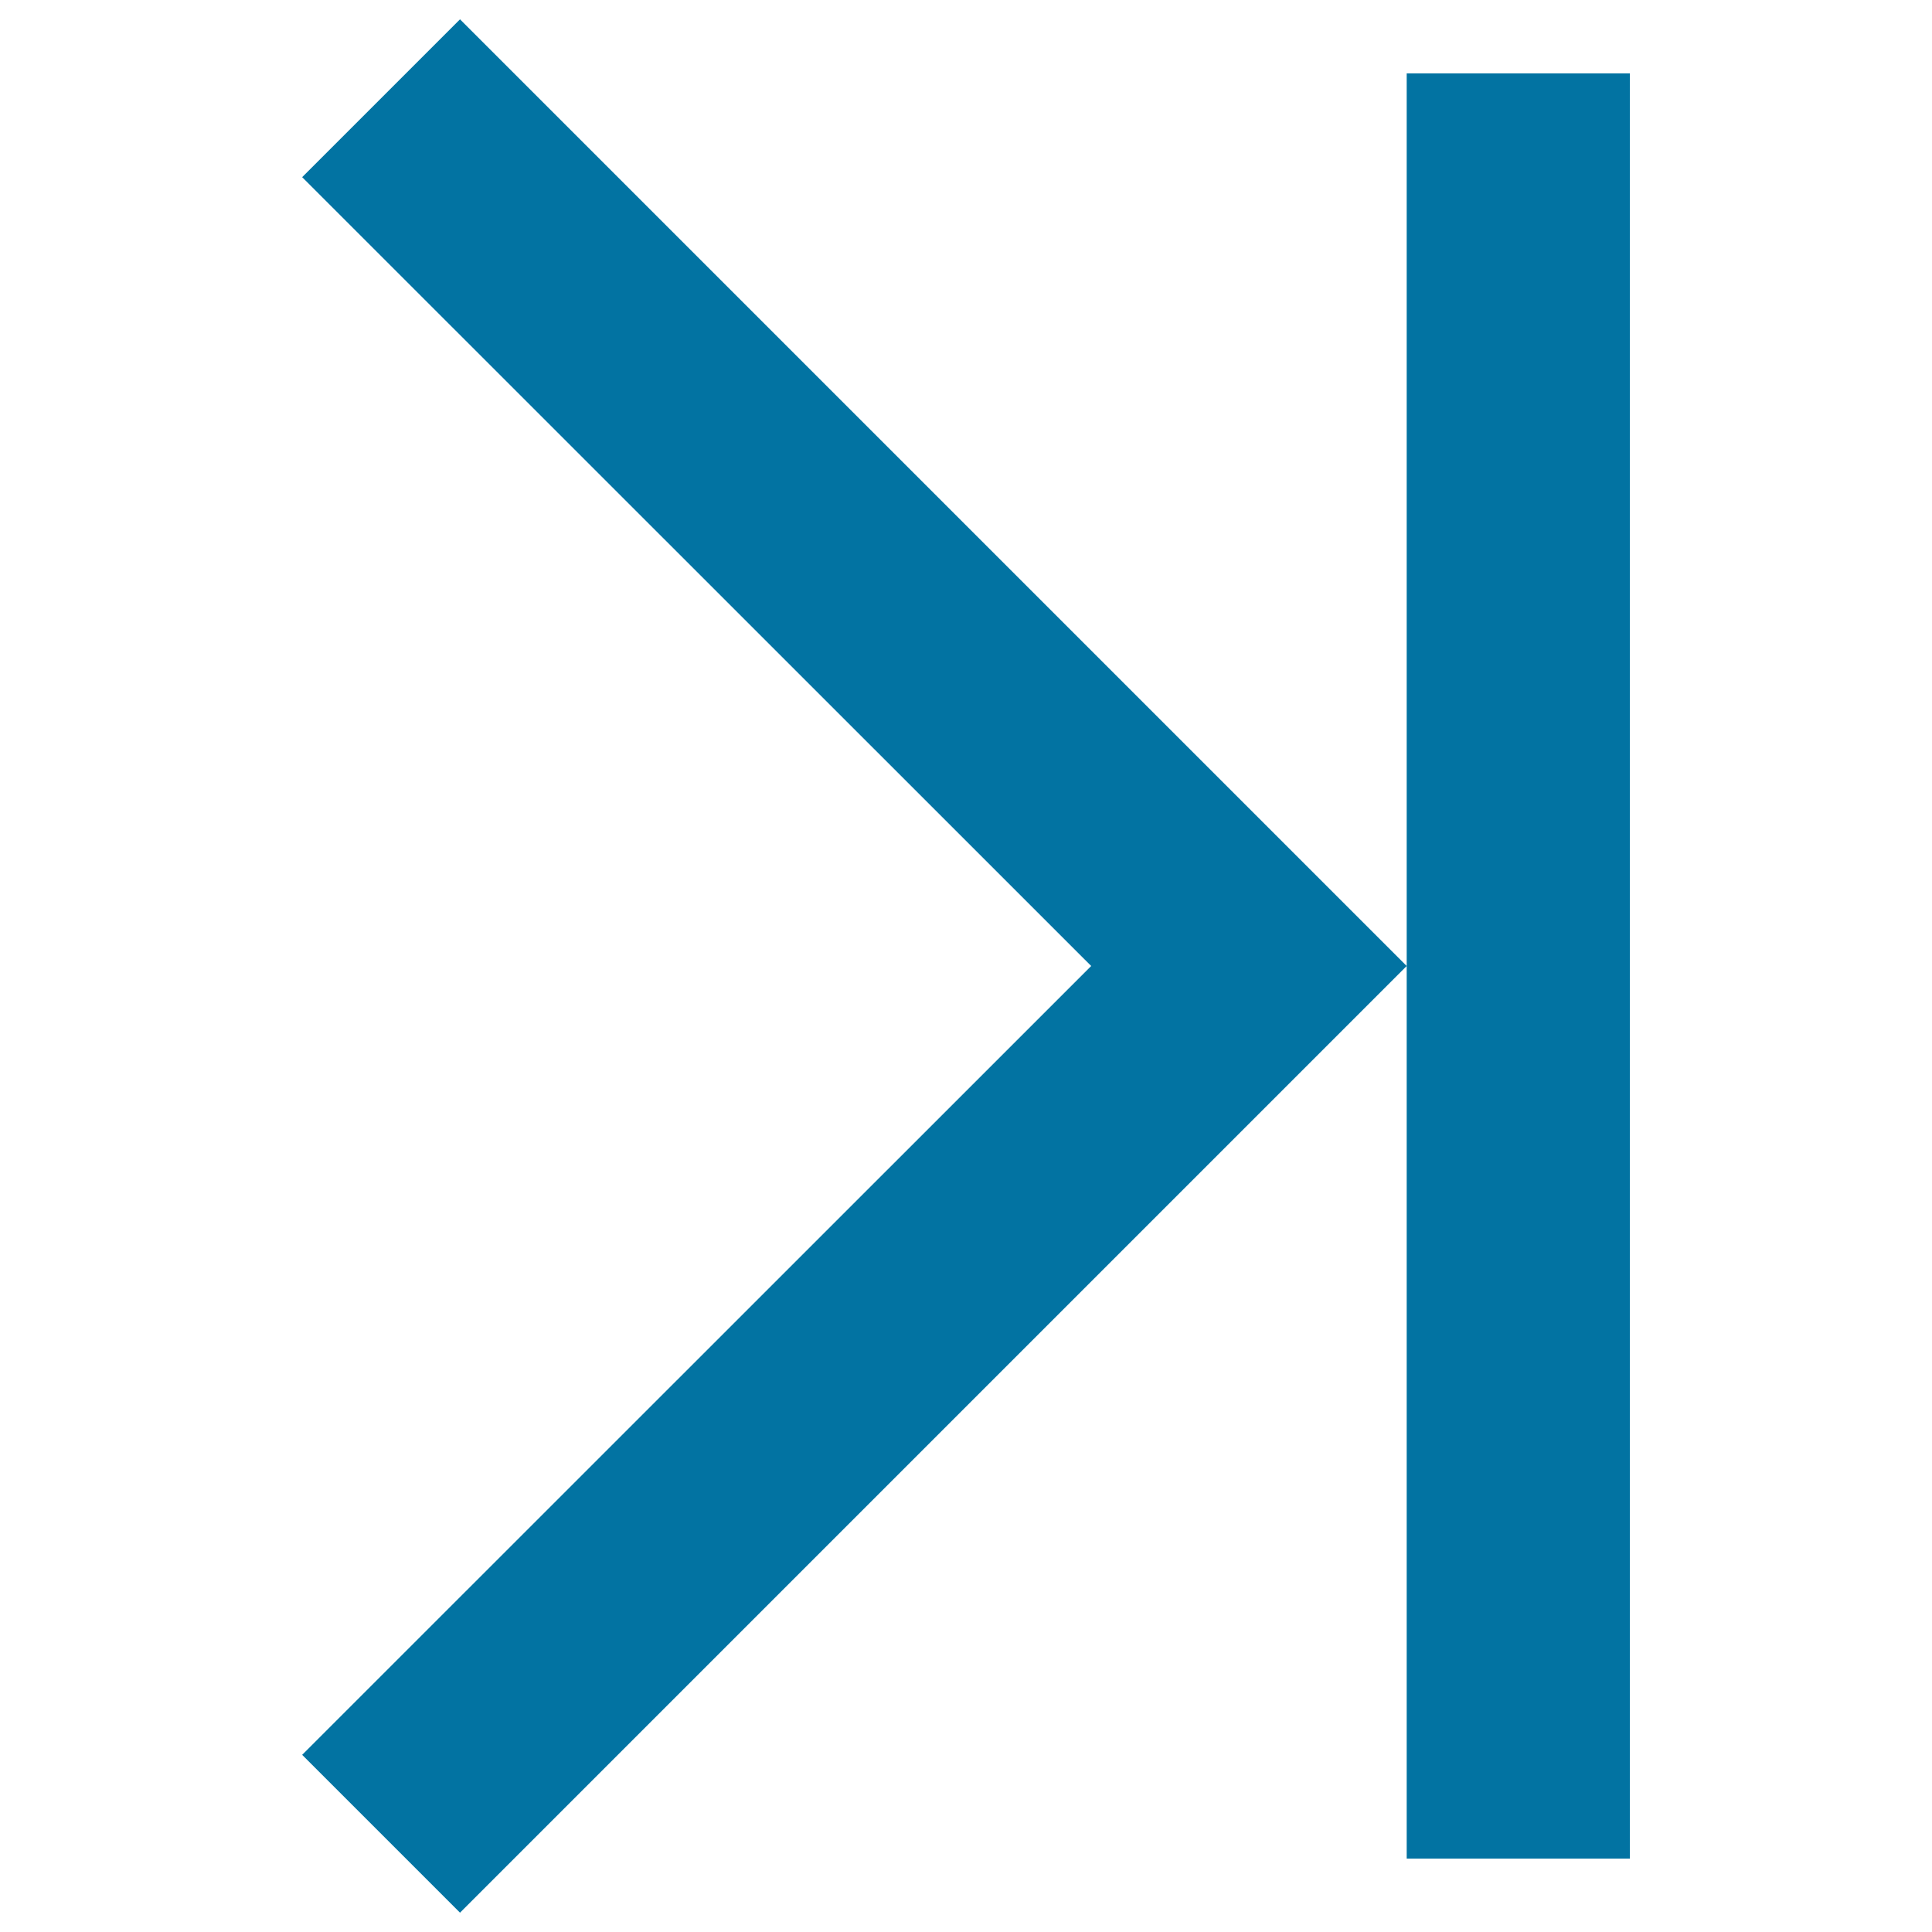
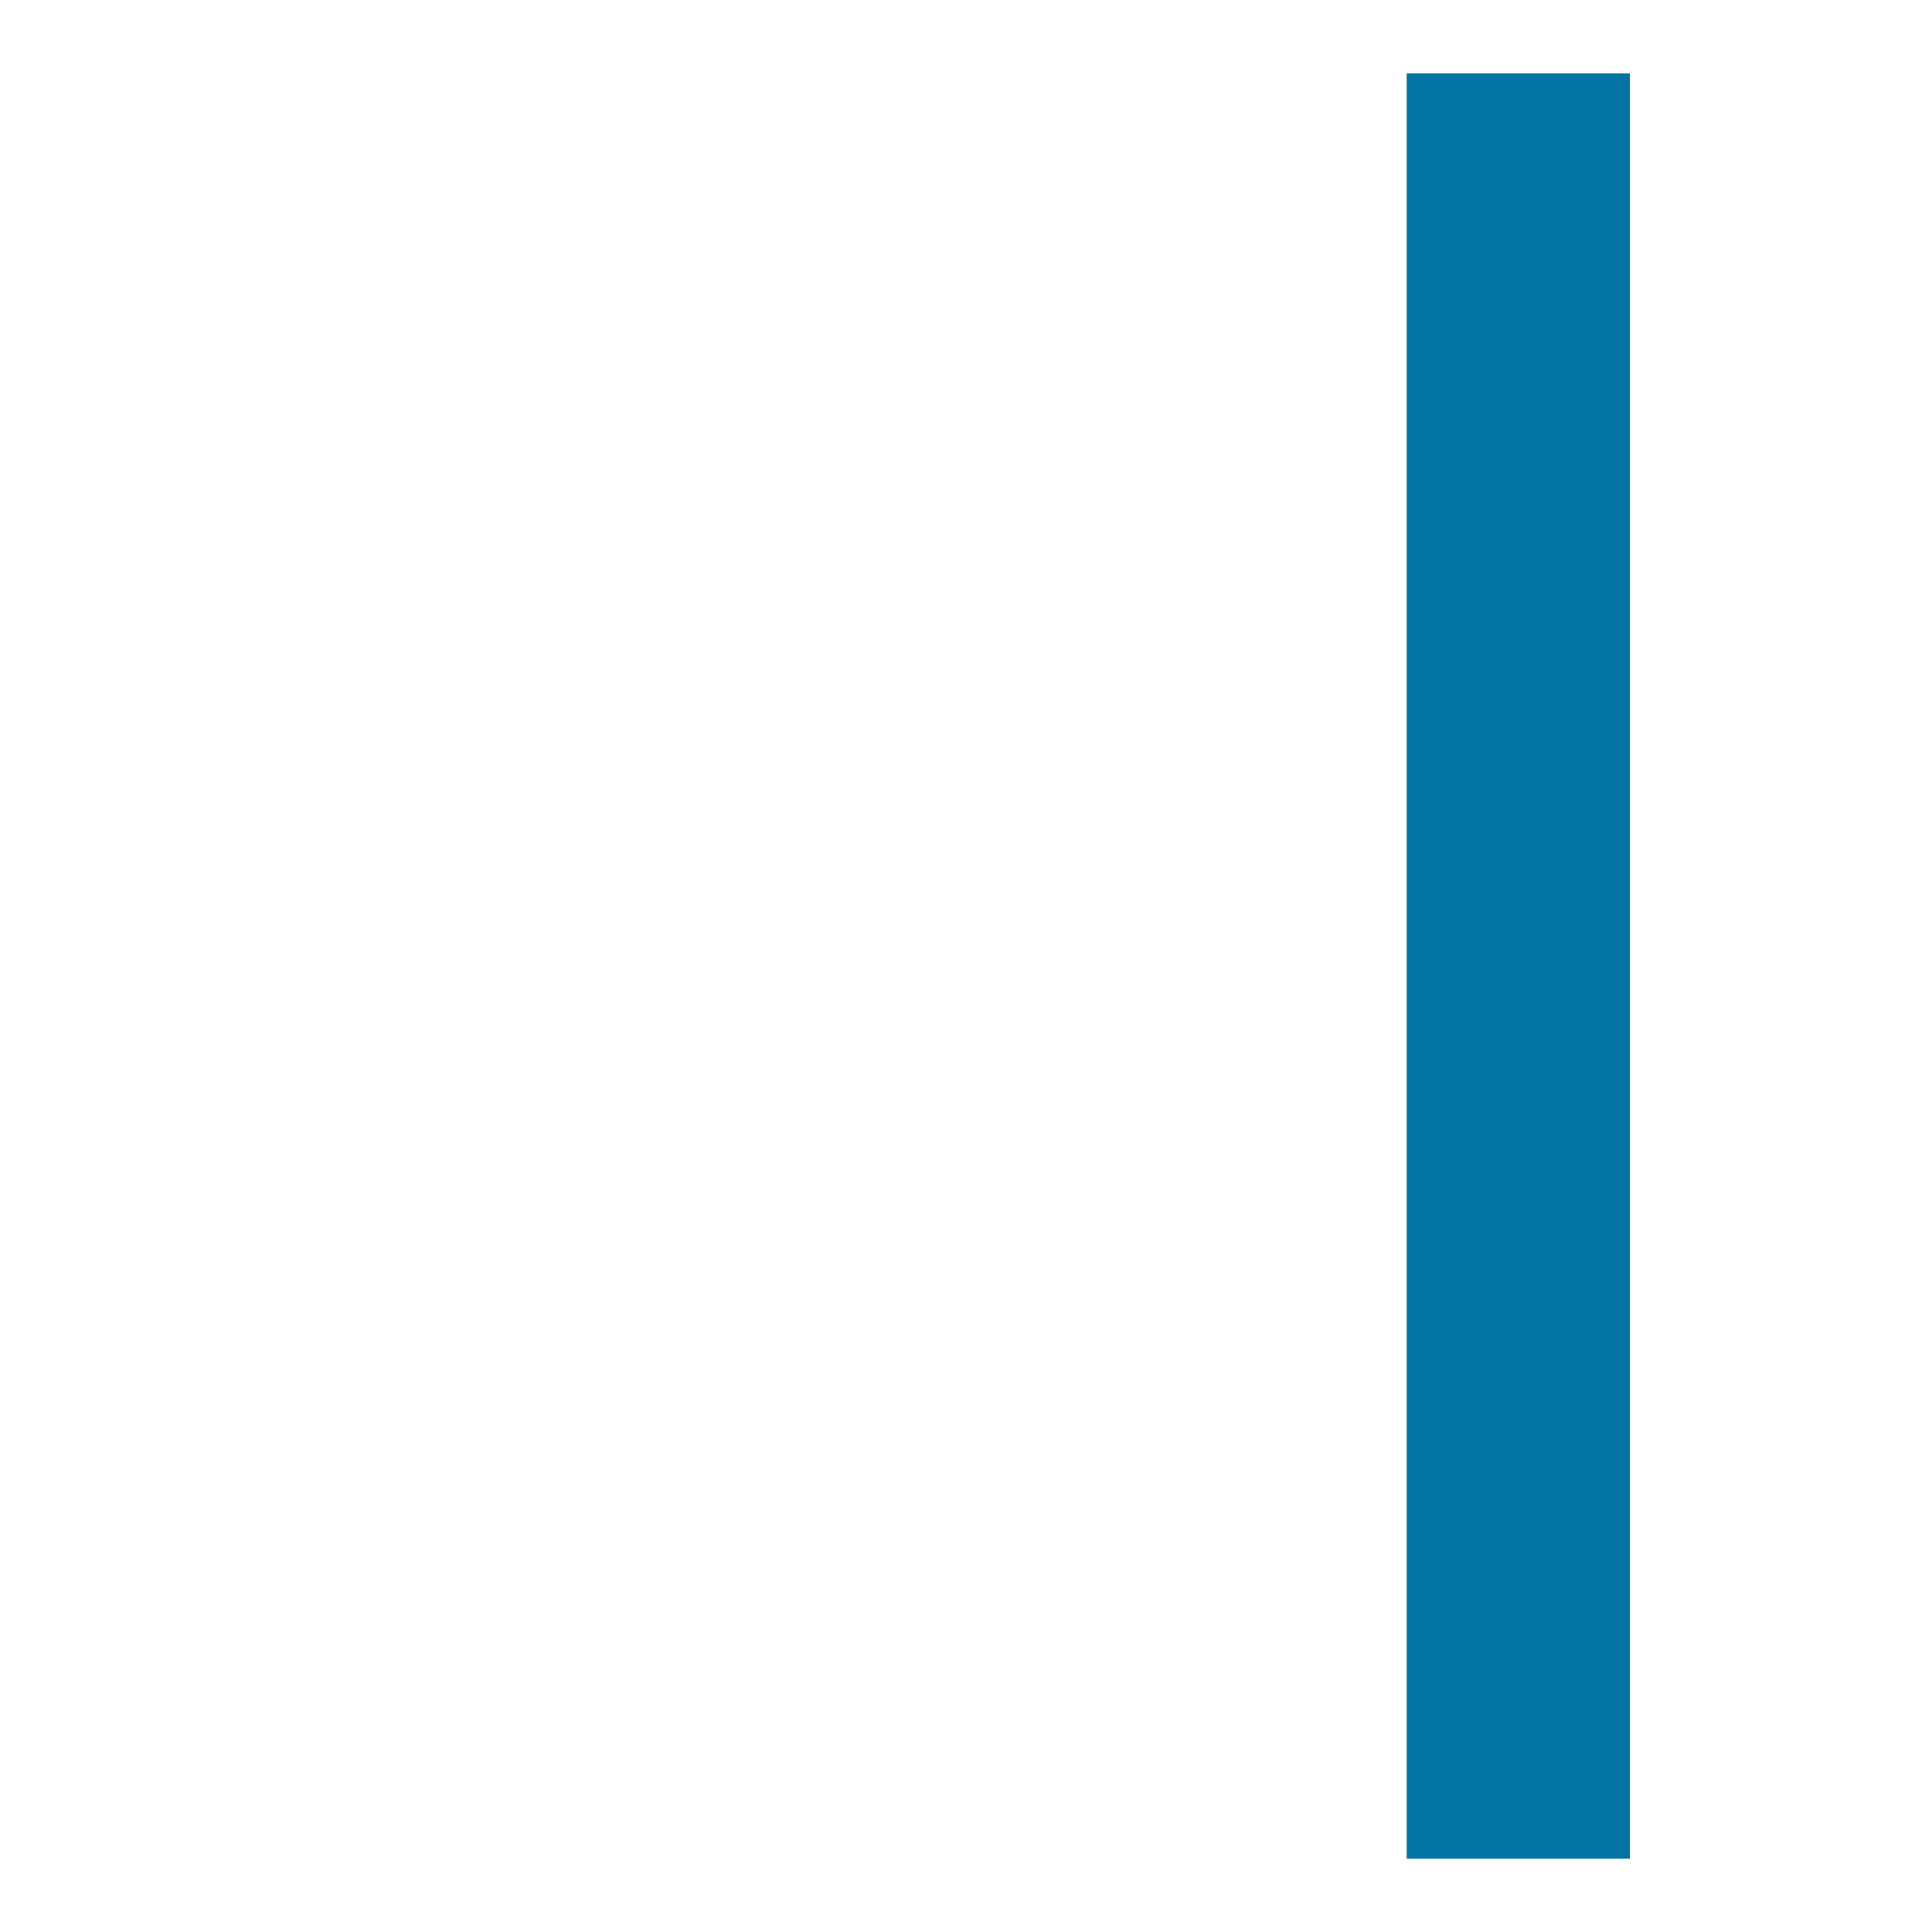
<svg xmlns="http://www.w3.org/2000/svg" viewBox="0 0 1000 1000" style="fill:#0273a2">
  <title>Last Page SVG icon</title>
-   <path d="M156.4,908.3l81.7,81.7l490-490l-490-490l-81.7,81.7L564.8,500L156.4,908.3z" />
-   <path d="M728.1,38h115.5v924H728.1V38z" />
+   <path d="M728.1,38h115.5v924H728.1z" />
</svg>